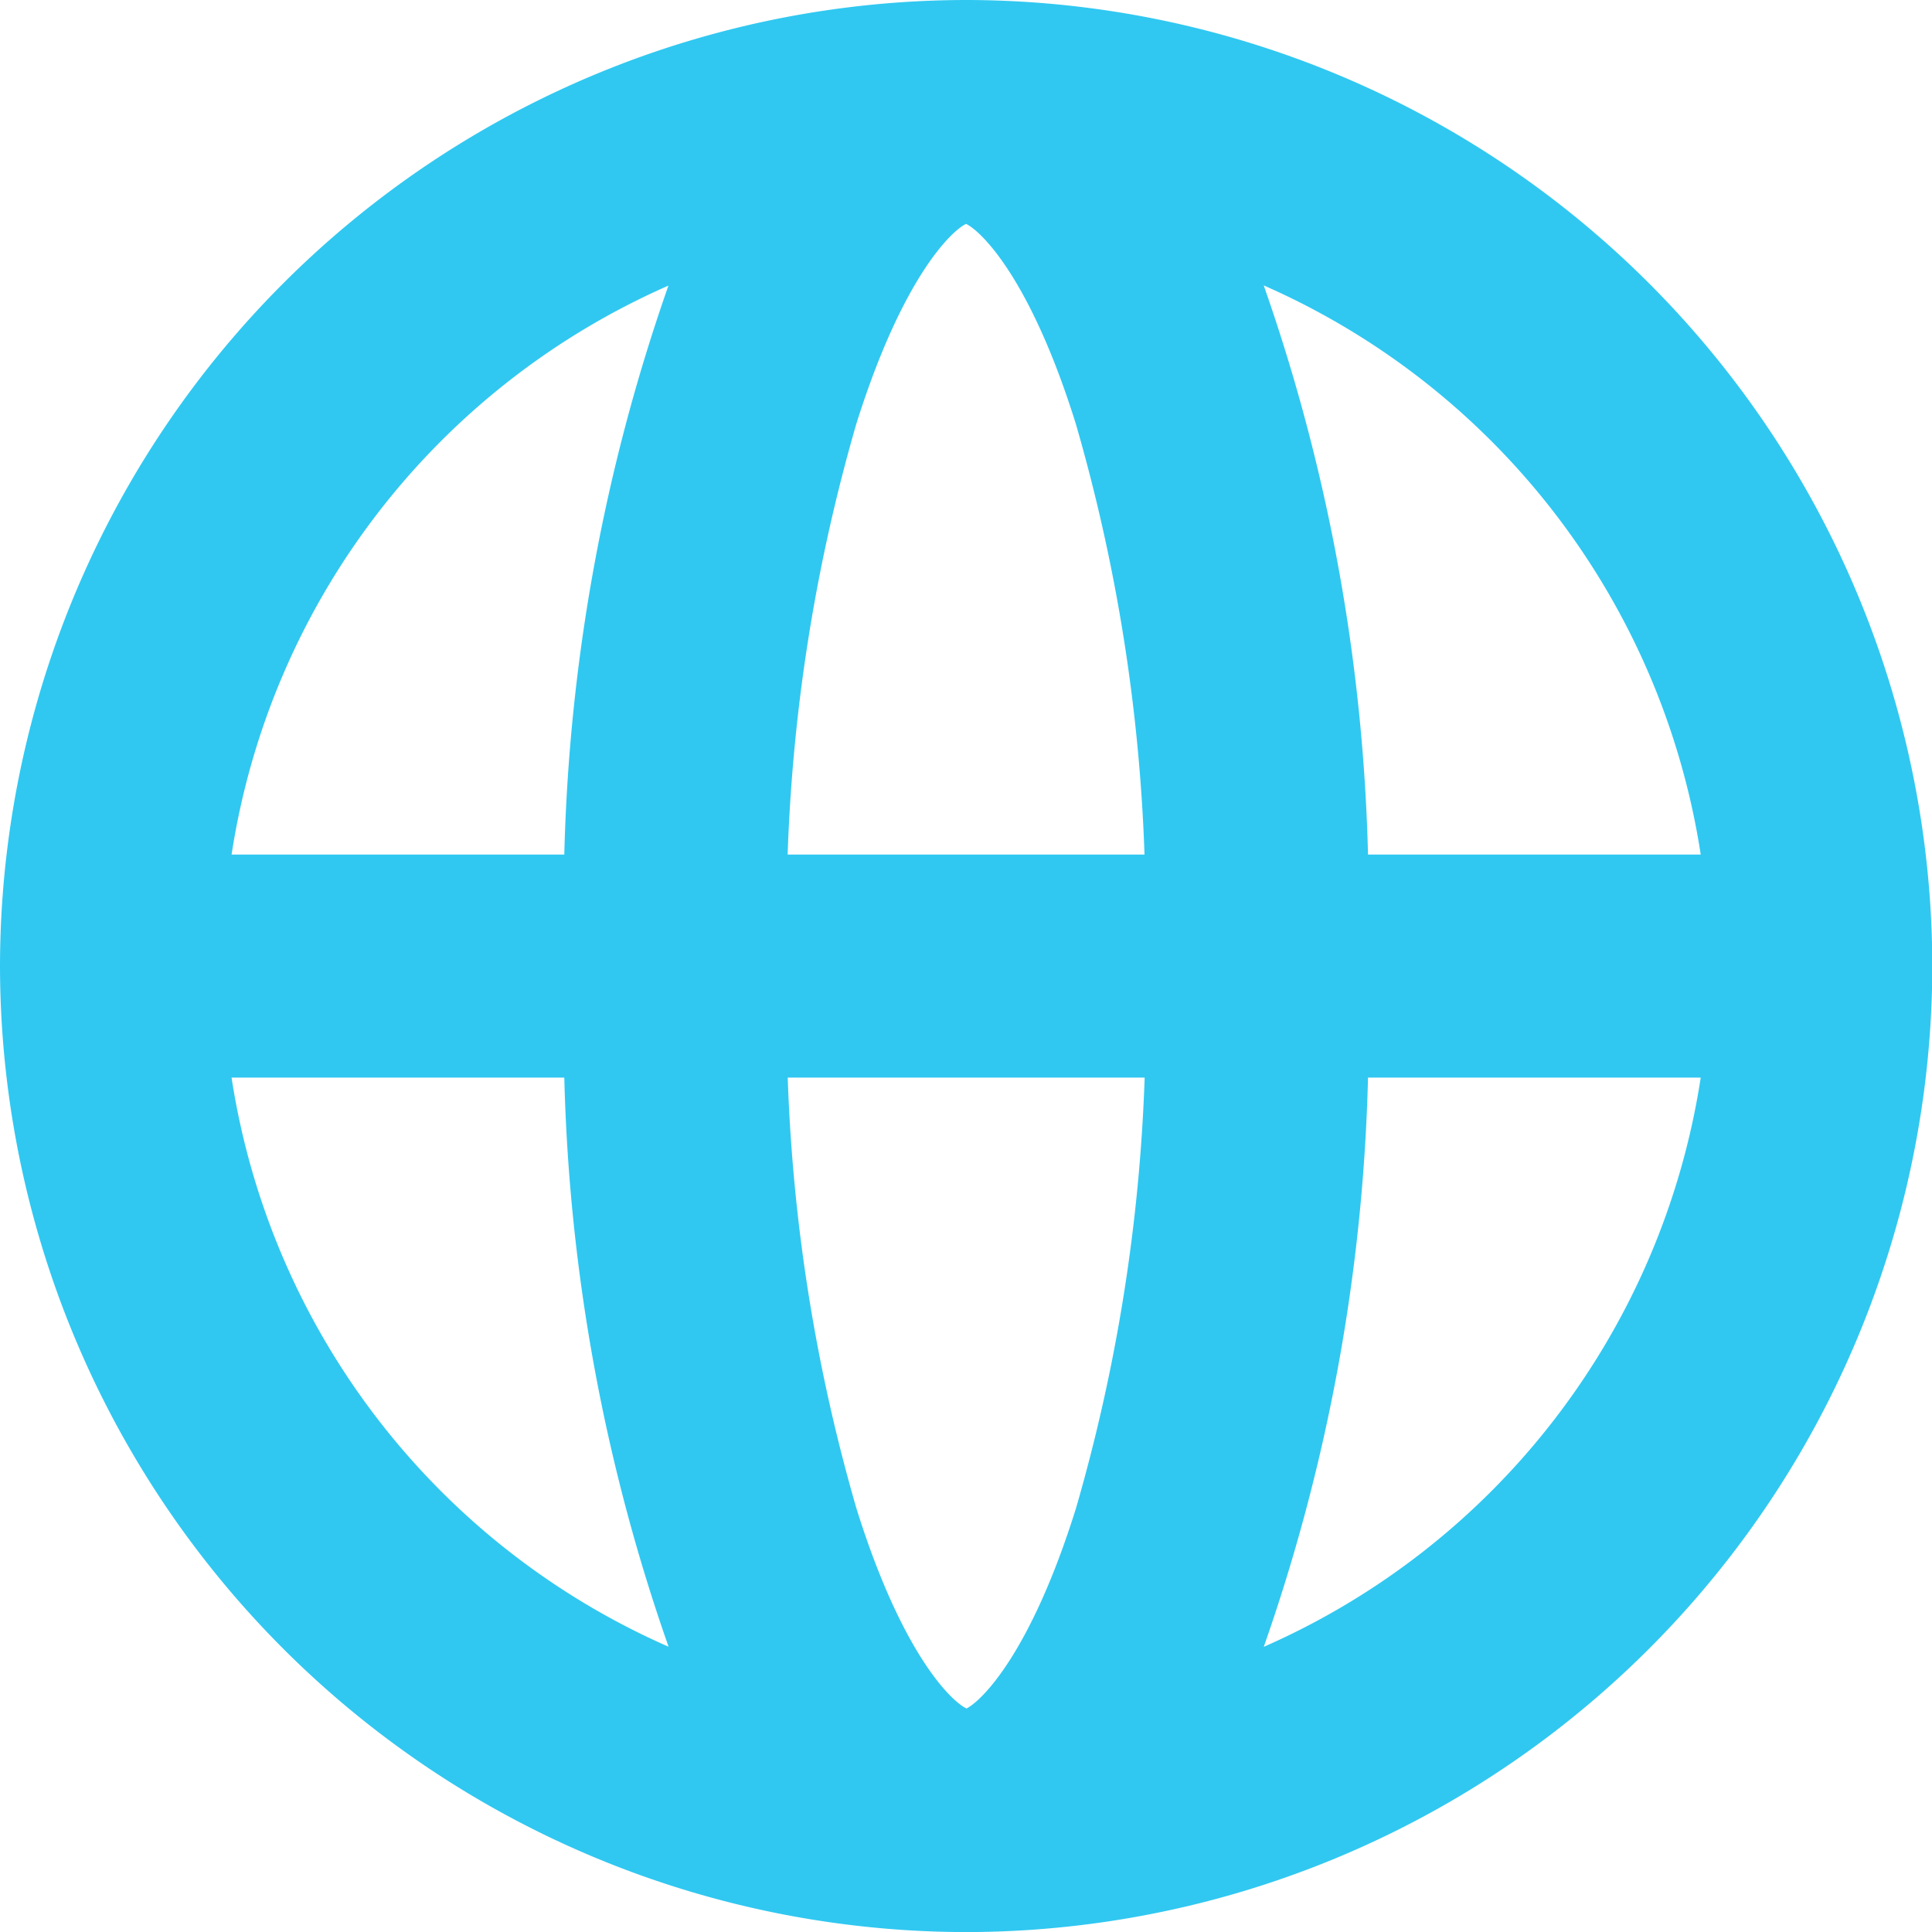
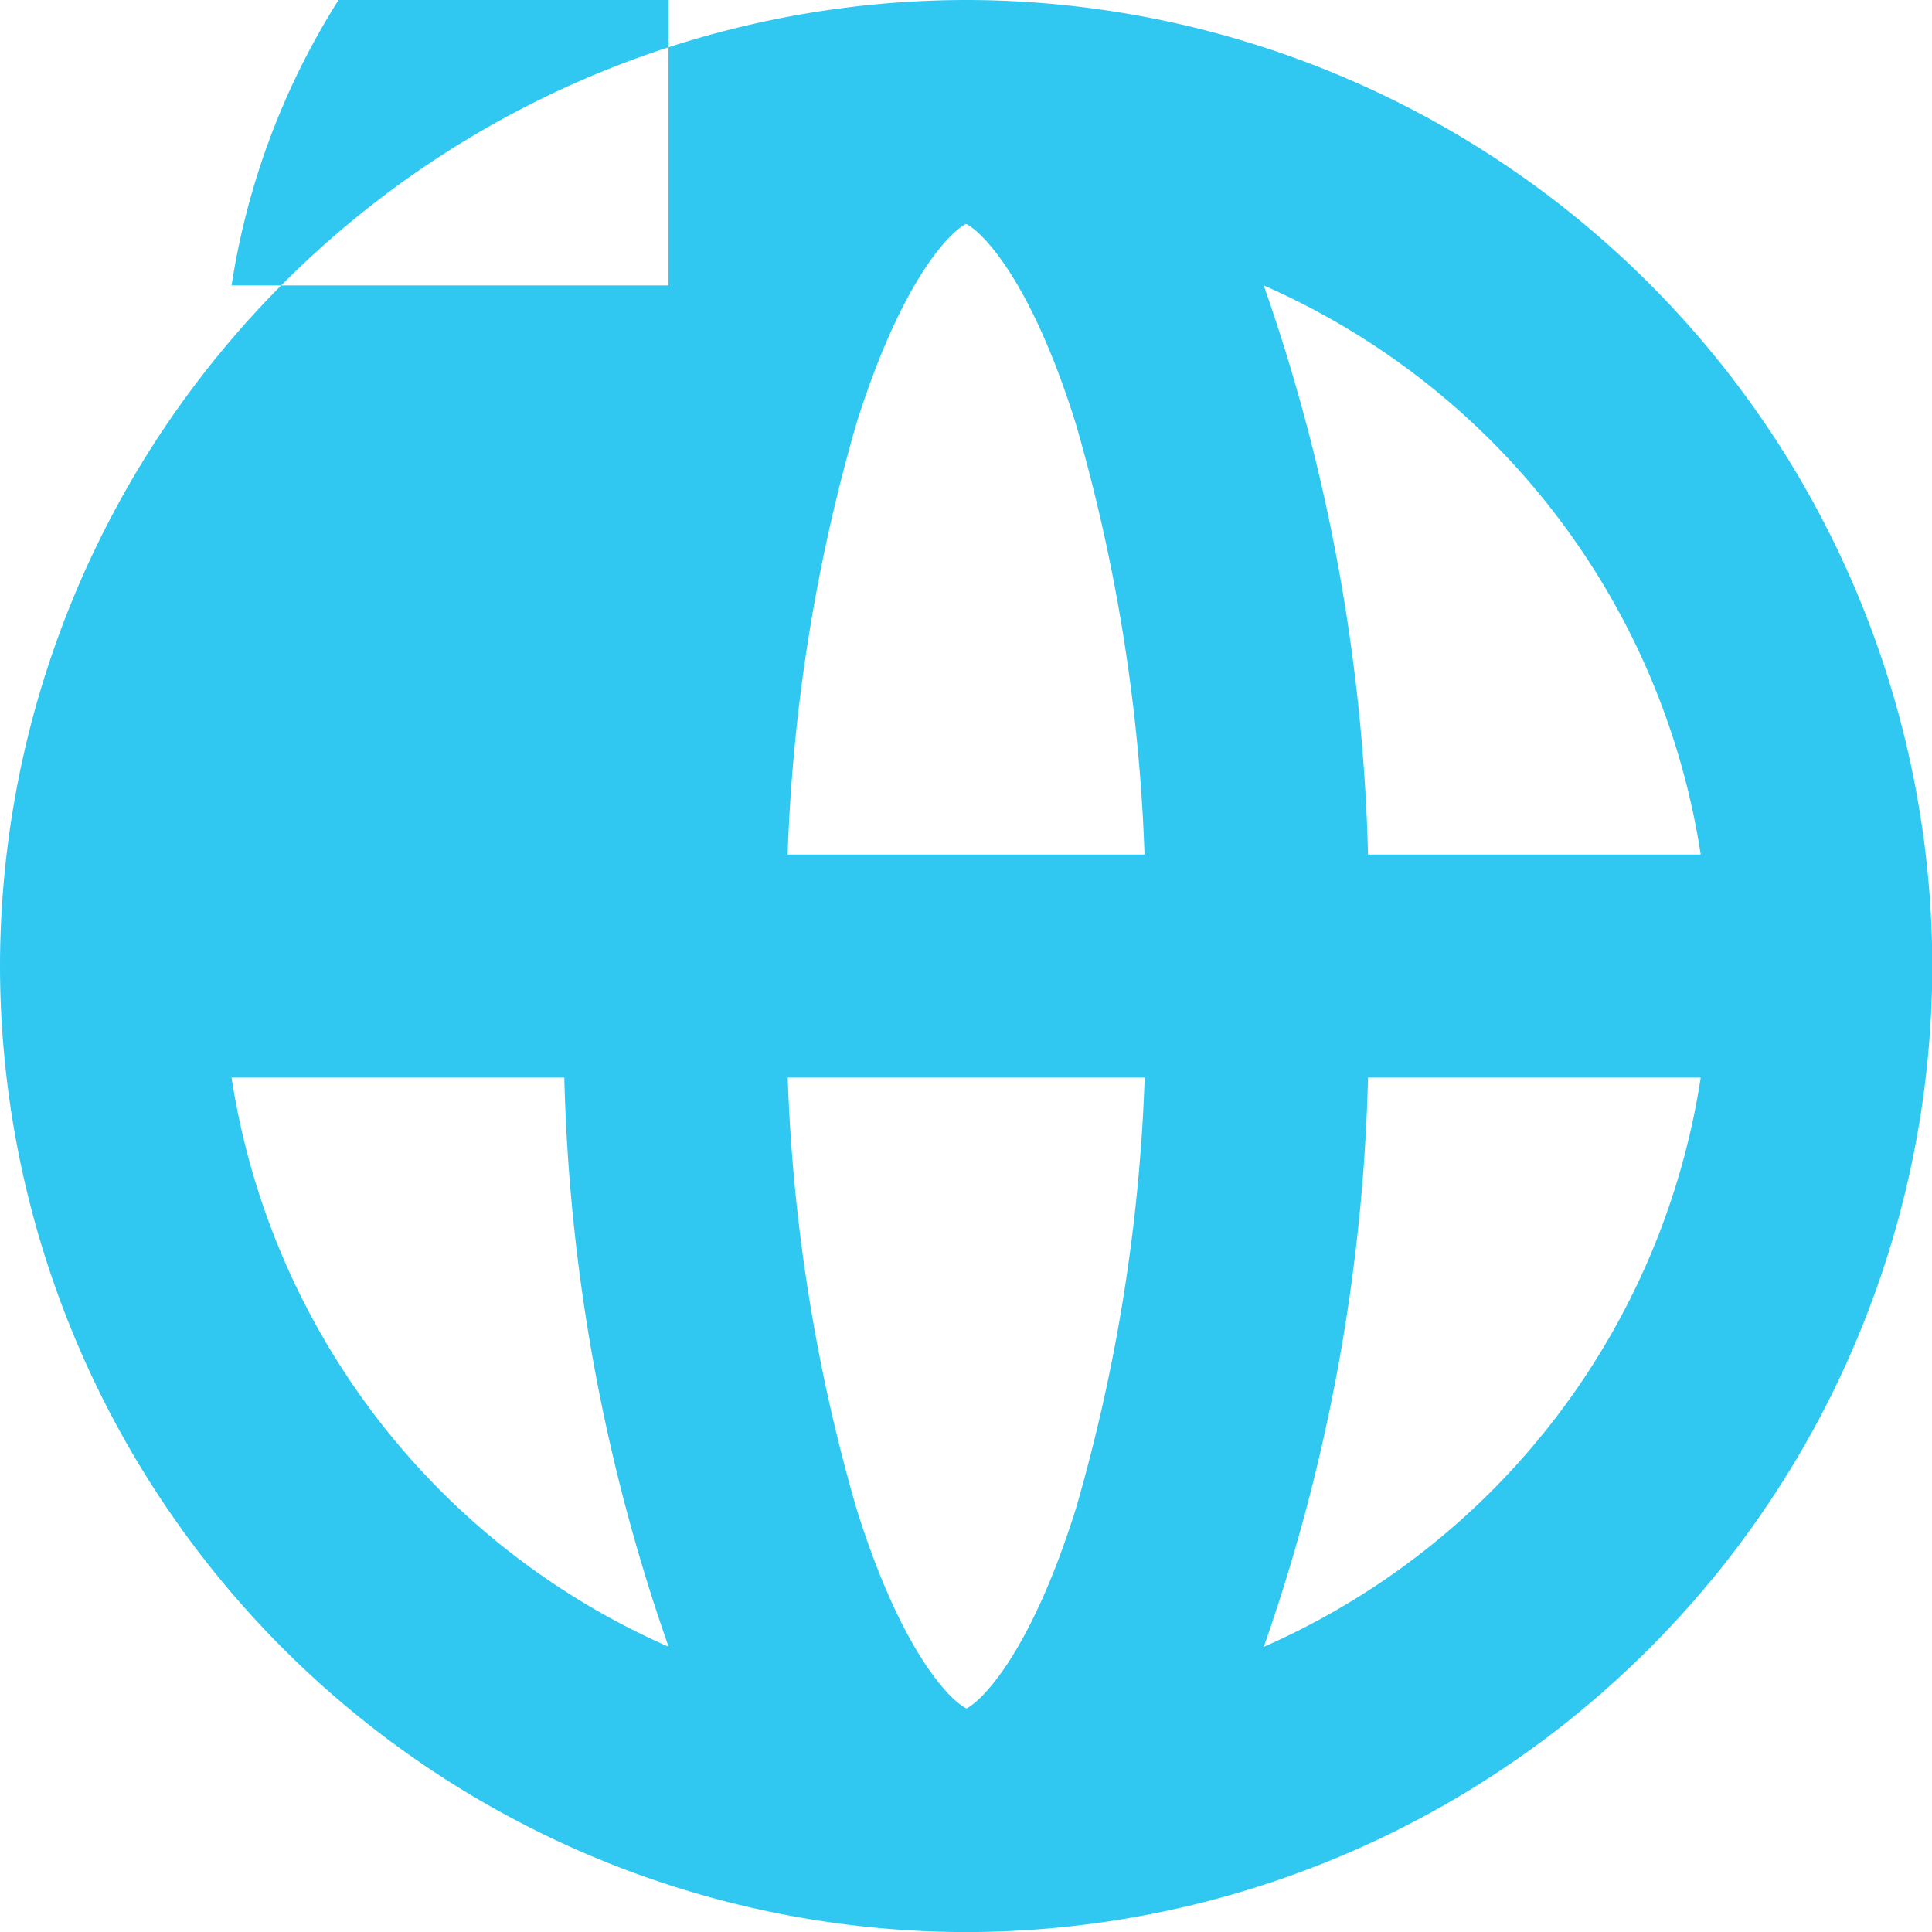
<svg xmlns="http://www.w3.org/2000/svg" width="25.12" height="25.12" viewBox="0 0 25.12 25.12">
-   <path d="M12.562 0A12.576 12.576 0 000 12.562a12.576 12.576 0 0012.562 12.559 12.576 12.576 0 0012.562-12.562A12.576 12.576 0 0012.562 0zm9.551 11.111h-4.326a24.163 24.163 0 00-1.356-7.4 9.689 9.689 0 015.682 7.4zm-9.551 11.1c-.186-.088-.831-.691-1.427-2.6a22.911 22.911 0 01-.893-5.6h4.641a22.9 22.9 0 01-.893 5.6c-.597 1.91-1.242 2.517-1.428 2.605zm-2.321-11.1a22.914 22.914 0 01.893-5.6c.6-1.91 1.241-2.513 1.427-2.6.186.088.831.69 1.427 2.6a22.914 22.914 0 01.893 5.6zm-1.549-7.4a24.161 24.161 0 00-1.355 7.4H3.011a9.688 9.688 0 015.681-7.398zm-5.681 10.3h4.326a24.159 24.159 0 001.356 7.4 9.689 9.689 0 01-5.682-7.398zm13.421 7.4a24.164 24.164 0 001.355-7.4h4.326a9.688 9.688 0 01-5.681 7.401z" fill="#30c8f1" />
+   <path d="M12.562 0A12.576 12.576 0 000 12.562a12.576 12.576 0 0012.562 12.559 12.576 12.576 0 0012.562-12.562A12.576 12.576 0 0012.562 0zm9.551 11.111h-4.326a24.163 24.163 0 00-1.356-7.4 9.689 9.689 0 015.682 7.4zm-9.551 11.1c-.186-.088-.831-.691-1.427-2.6a22.911 22.911 0 01-.893-5.6h4.641a22.9 22.9 0 01-.893 5.6c-.597 1.91-1.242 2.517-1.428 2.605zm-2.321-11.1a22.914 22.914 0 01.893-5.6c.6-1.91 1.241-2.513 1.427-2.6.186.088.831.69 1.427 2.6a22.914 22.914 0 01.893 5.6zm-1.549-7.4H3.011a9.688 9.688 0 015.681-7.398zm-5.681 10.3h4.326a24.159 24.159 0 001.356 7.4 9.689 9.689 0 01-5.682-7.398zm13.421 7.4a24.164 24.164 0 001.355-7.4h4.326a9.688 9.688 0 01-5.681 7.401z" fill="#30c8f1" />
</svg>